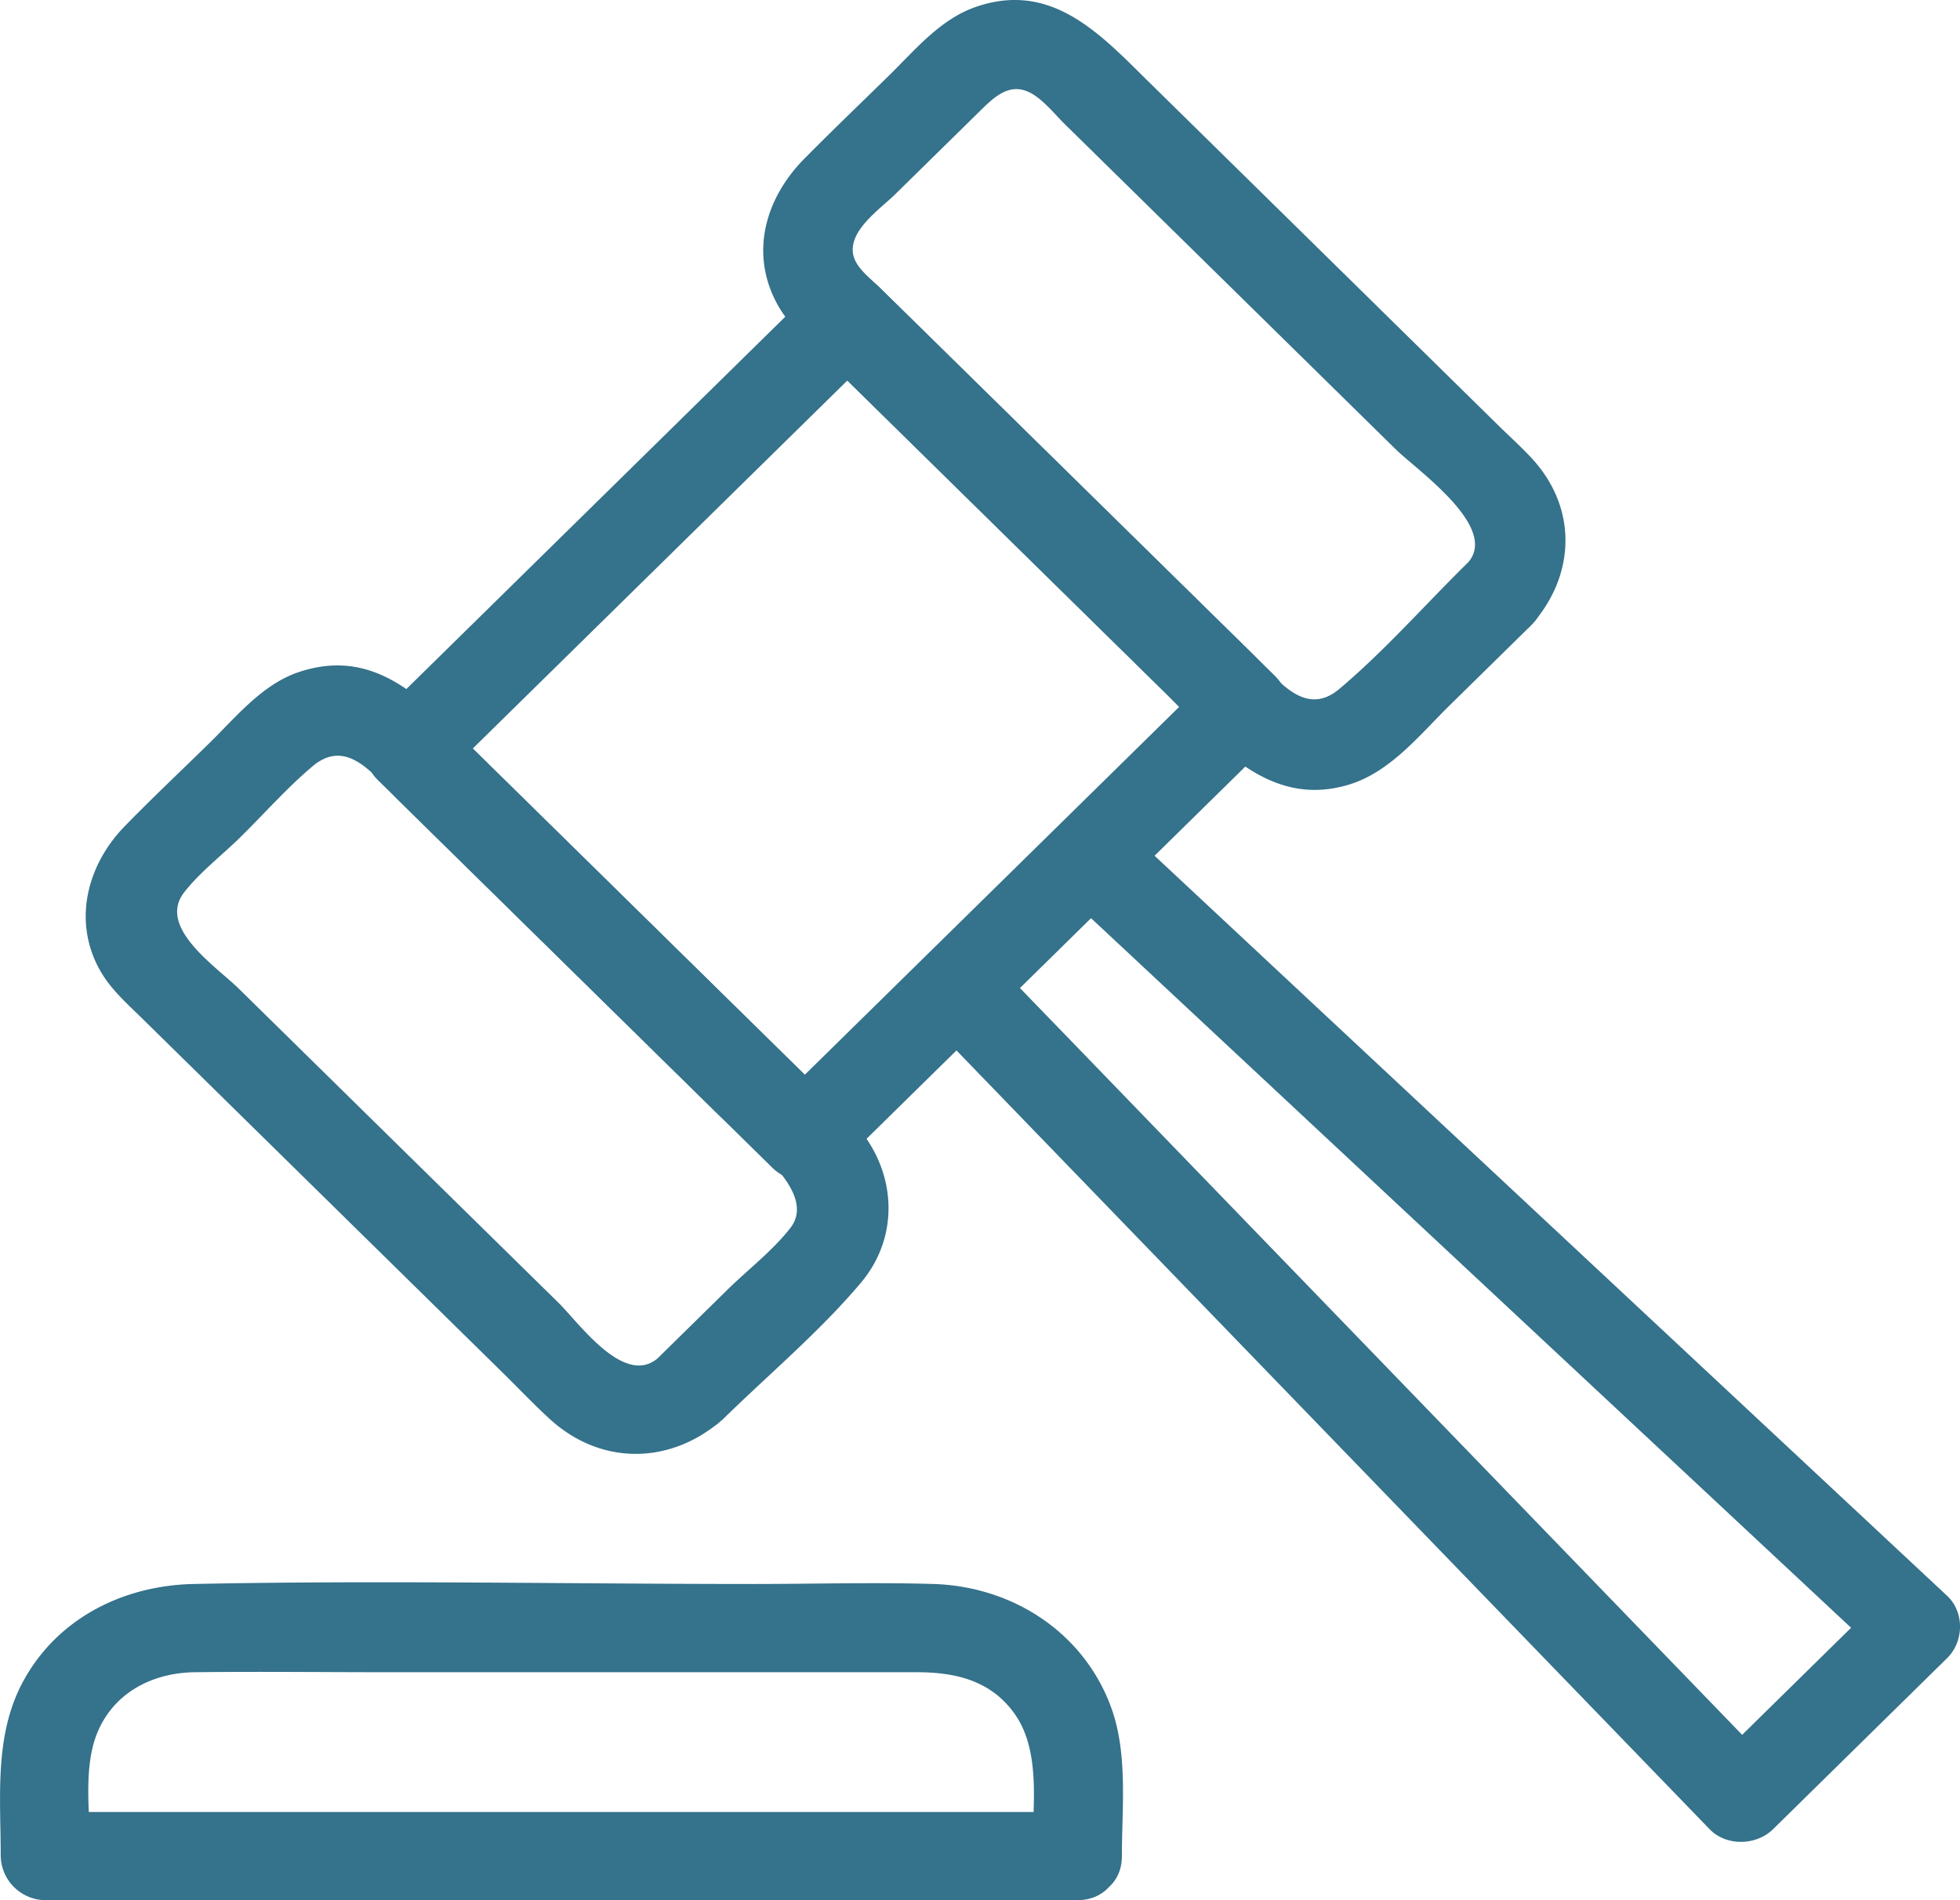
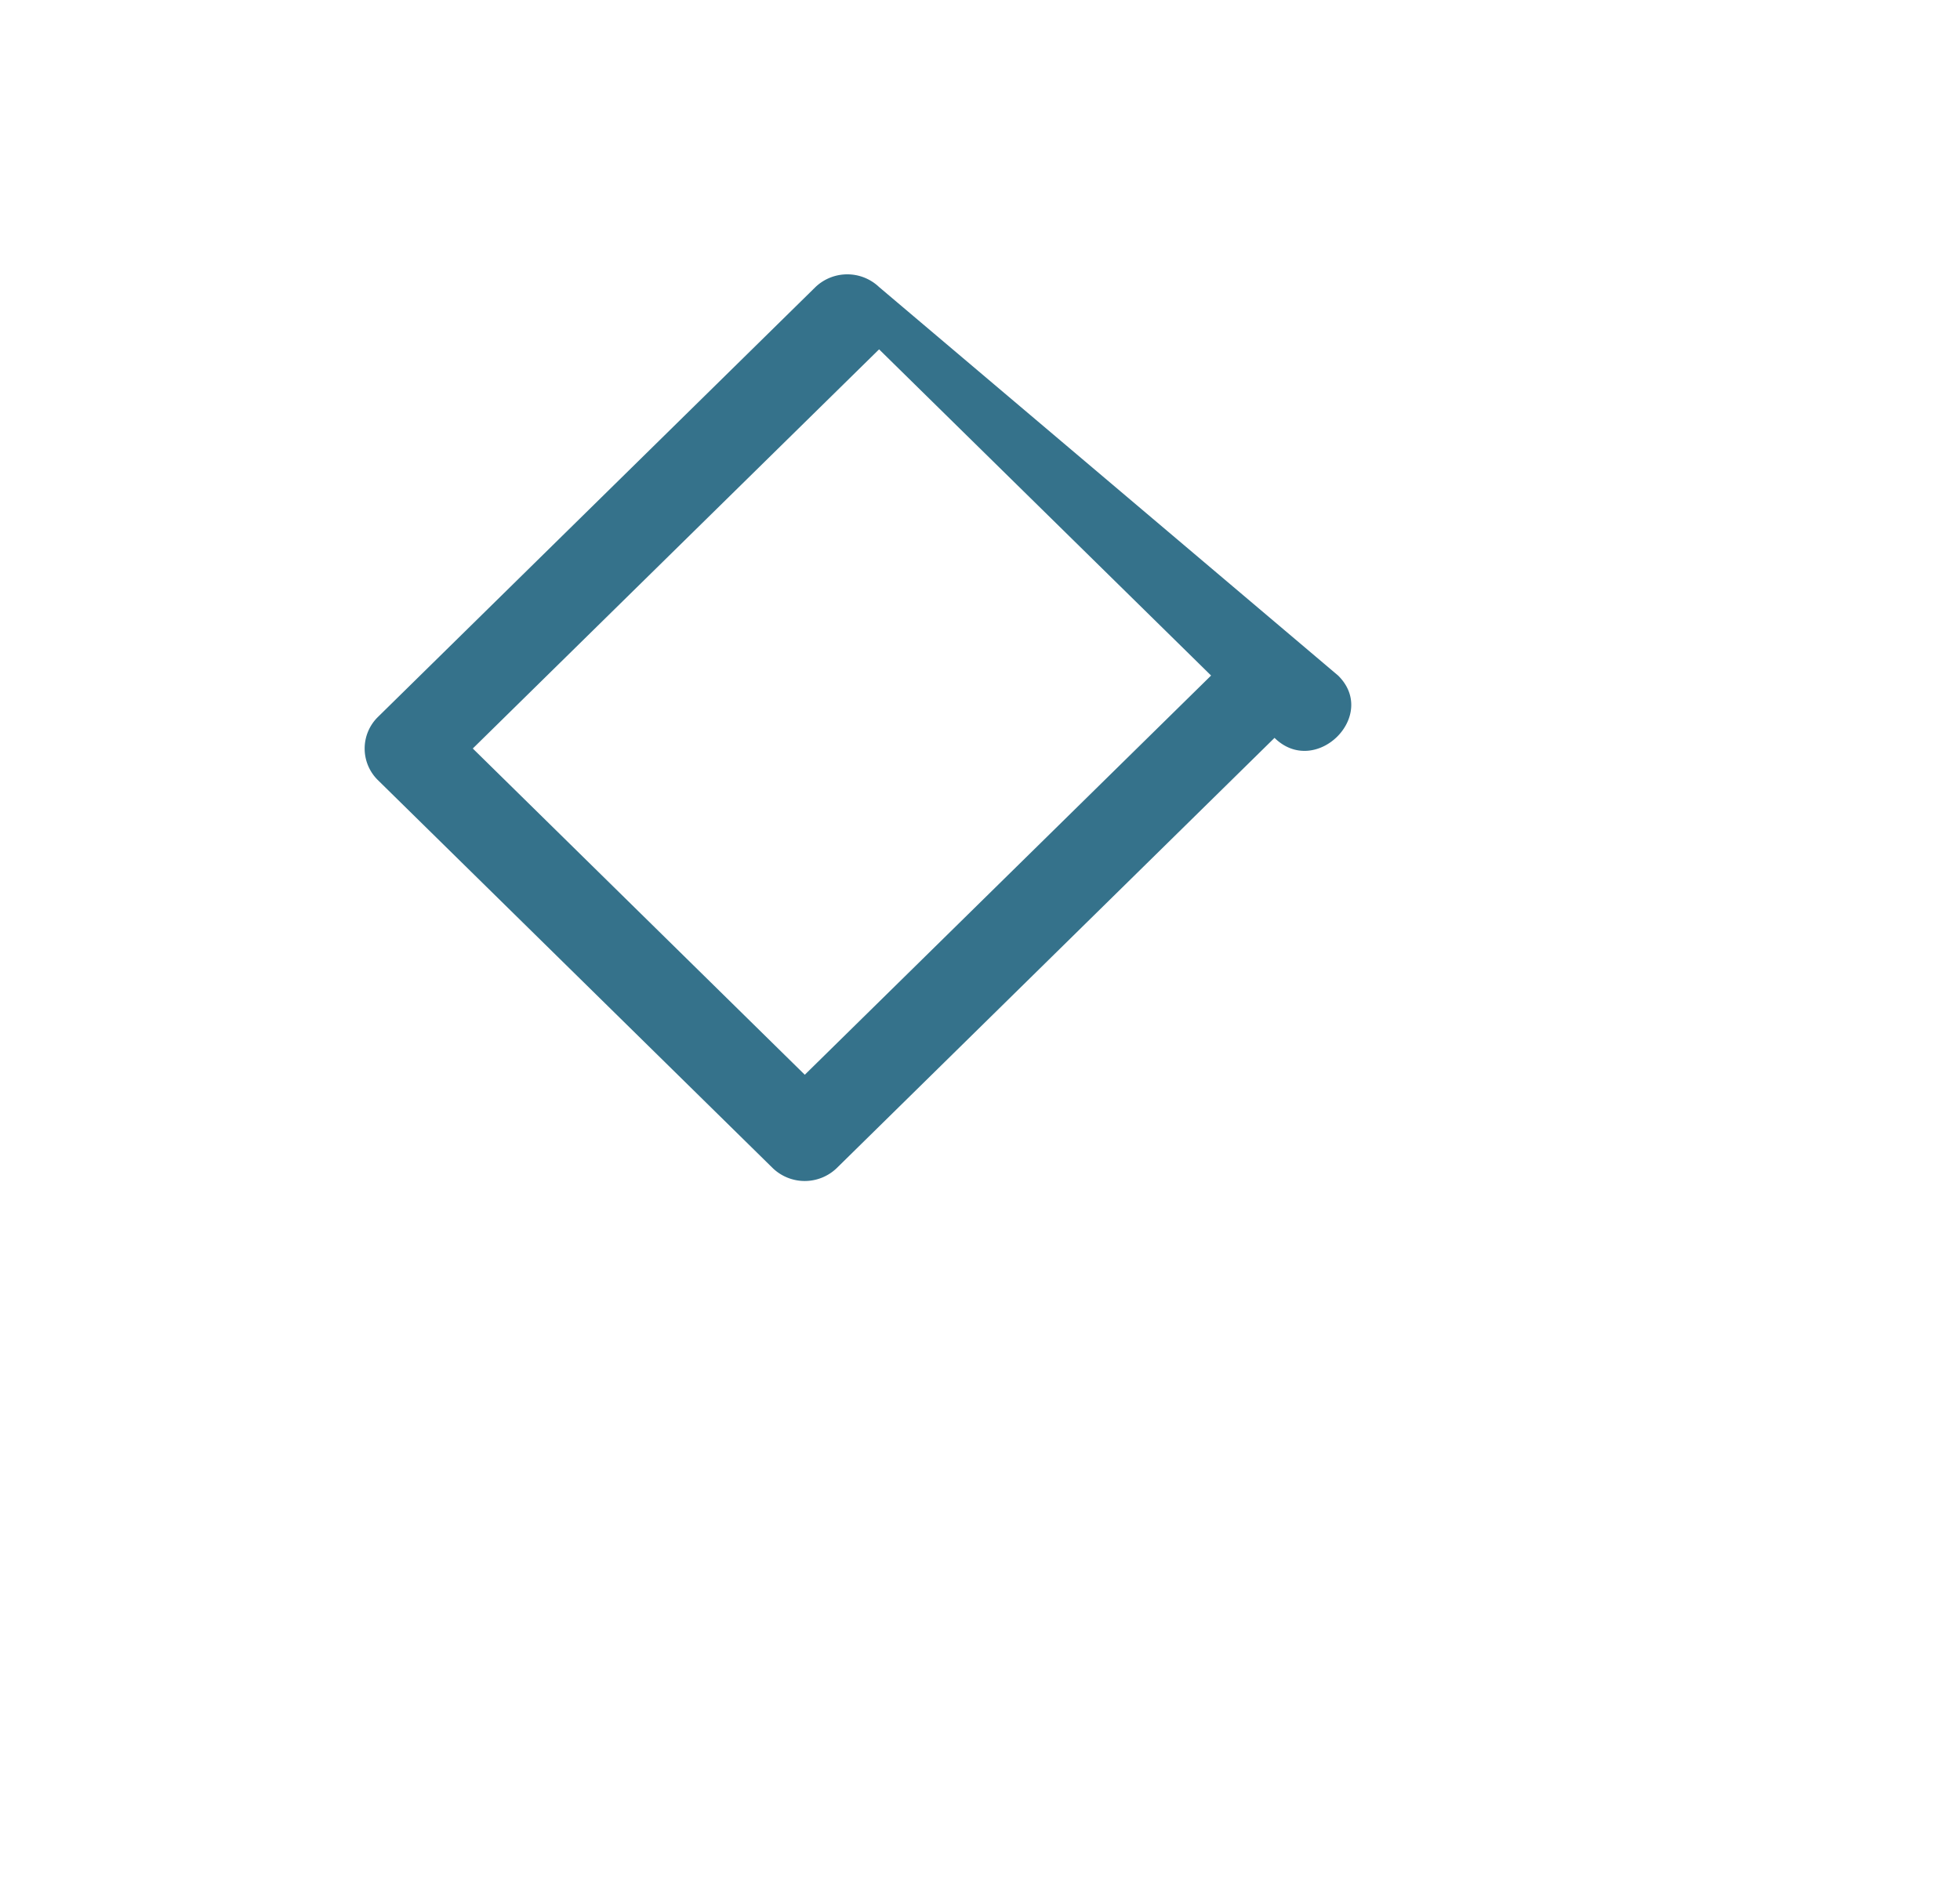
<svg xmlns="http://www.w3.org/2000/svg" width="33" height="32" viewBox="0 0 33 32" fill="none">
  <g clip-path="url(#clip0_1_292)" fill="#35728B">
-     <path d="M20.39 11.377l-7.375 7.248h1.07L7.426 12.08v1.05l7.375-7.247h-1.069l6.658 6.543c.689.678 1.758-.373 1.07-1.05L14.8 4.833a.777.777 0 00-1.069 0l-7.375 7.248a.745.745 0 000 1.05l6.658 6.544a.777.777 0 001.07 0l7.374-7.248c.69-.676-.38-1.727-1.069-1.05z" />
-     <path d="M24.713 9.476c-.714.701-1.395 1.479-2.162 2.125-.604.51-1.075-.207-1.488-.614l-5.341-5.25-.92-.903c-.148-.146-.382-.319-.433-.53-.1-.413.447-.78.703-1.032l1.38-1.356c.301-.296.59-.603 1.021-.272.166.126.309.303.456.448l2.413 2.371 3.156 3.102c.363.356 1.747 1.314 1.217 1.91-.637.716.427 1.77 1.069 1.05.75-.844.78-1.979-.004-2.818-.177-.19-.373-.366-.558-.548L22.38 4.365l-3.041-2.989c-.804-.79-1.63-1.708-2.917-1.257-.59.207-1.009.715-1.44 1.139-.48.471-.967.936-1.44 1.415-.651.659-.92 1.575-.466 2.429.172.325.438.565.696.82l5.8 5.7c.858.844 1.754 2.02 3.15 1.588.692-.214 1.187-.842 1.684-1.33l1.378-1.354c.689-.677-.38-1.727-1.07-1.05zM12.149 23.923c.777-.764 1.645-1.489 2.345-2.32.684-.811.59-1.935-.12-2.693-.177-.189-.371-.365-.556-.547l-5.913-5.81c-.801-.788-1.606-1.668-2.888-1.23-.603.207-1.041.748-1.48 1.18-.48.47-.968.93-1.436 1.41-.648.664-.888 1.636-.395 2.466.172.289.424.514.662.747l2.673 2.627 3.436 3.377c.26.256.513.523.783.77.855.78 2.016.77 2.886.022.735-.63-.338-1.677-1.069-1.051-.569.489-1.33-.595-1.682-.94l-2.67-2.623-2.7-2.654c-.38-.374-1.382-1.033-.926-1.624.26-.336.637-.626.941-.924.403-.396.79-.837 1.223-1.202.606-.511 1.074.207 1.488.614l5.341 5.249c.397.39 1.708 1.275 1.217 1.91-.296.383-.726.712-1.072 1.053l-1.16 1.14c-.689.677.38 1.727 1.07 1.05l.002.003zm5.673-8.972l12.195 11.388 1.697 1.585v-1.05l-2.93 2.88h1.069L18.266 17.769l-1.614-1.668c-.67-.694-1.739.358-1.069 1.05l11.588 11.985 1.613 1.668c.28.291.786.279 1.069 0l2.93-2.88c.284-.278.296-.773 0-1.05L20.59 15.486 18.892 13.9c-.706-.658-1.776.39-1.07 1.051zm.313 15.564H.767l.756.742c0-.642-.136-1.471.117-2.08.28-.676.93-1.008 1.643-1.016 1.087-.013 2.174 0 3.26 0h8.892c.647 0 1.244.136 1.644.695.469.652.299 1.645.299 2.401 0 .956 1.511.957 1.511 0 0-.805.102-1.7-.171-2.475-.45-1.273-1.65-2.064-2.999-2.107-1.007-.03-2.021 0-3.028 0-3.141 0-6.291-.065-9.432 0-1.187.025-2.293.58-2.867 1.636-.494.908-.38 1.951-.38 2.945A.76.76 0 00.766 32h17.368c.972 0 .973-1.485 0-1.485z" />
+     <path d="M20.39 11.377l-7.375 7.248h1.07L7.426 12.08v1.05l7.375-7.247l6.658 6.543c.689.678 1.758-.373 1.07-1.05L14.8 4.833a.777.777 0 00-1.069 0l-7.375 7.248a.745.745 0 000 1.05l6.658 6.544a.777.777 0 001.07 0l7.374-7.248c.69-.676-.38-1.727-1.069-1.05z" />
  </g>
  <defs>
    <clipPath id="clip0_1_292">
      <path fill="#fff" d="M0 0h33v32H0z" />
    </clipPath>
  </defs>
</svg>